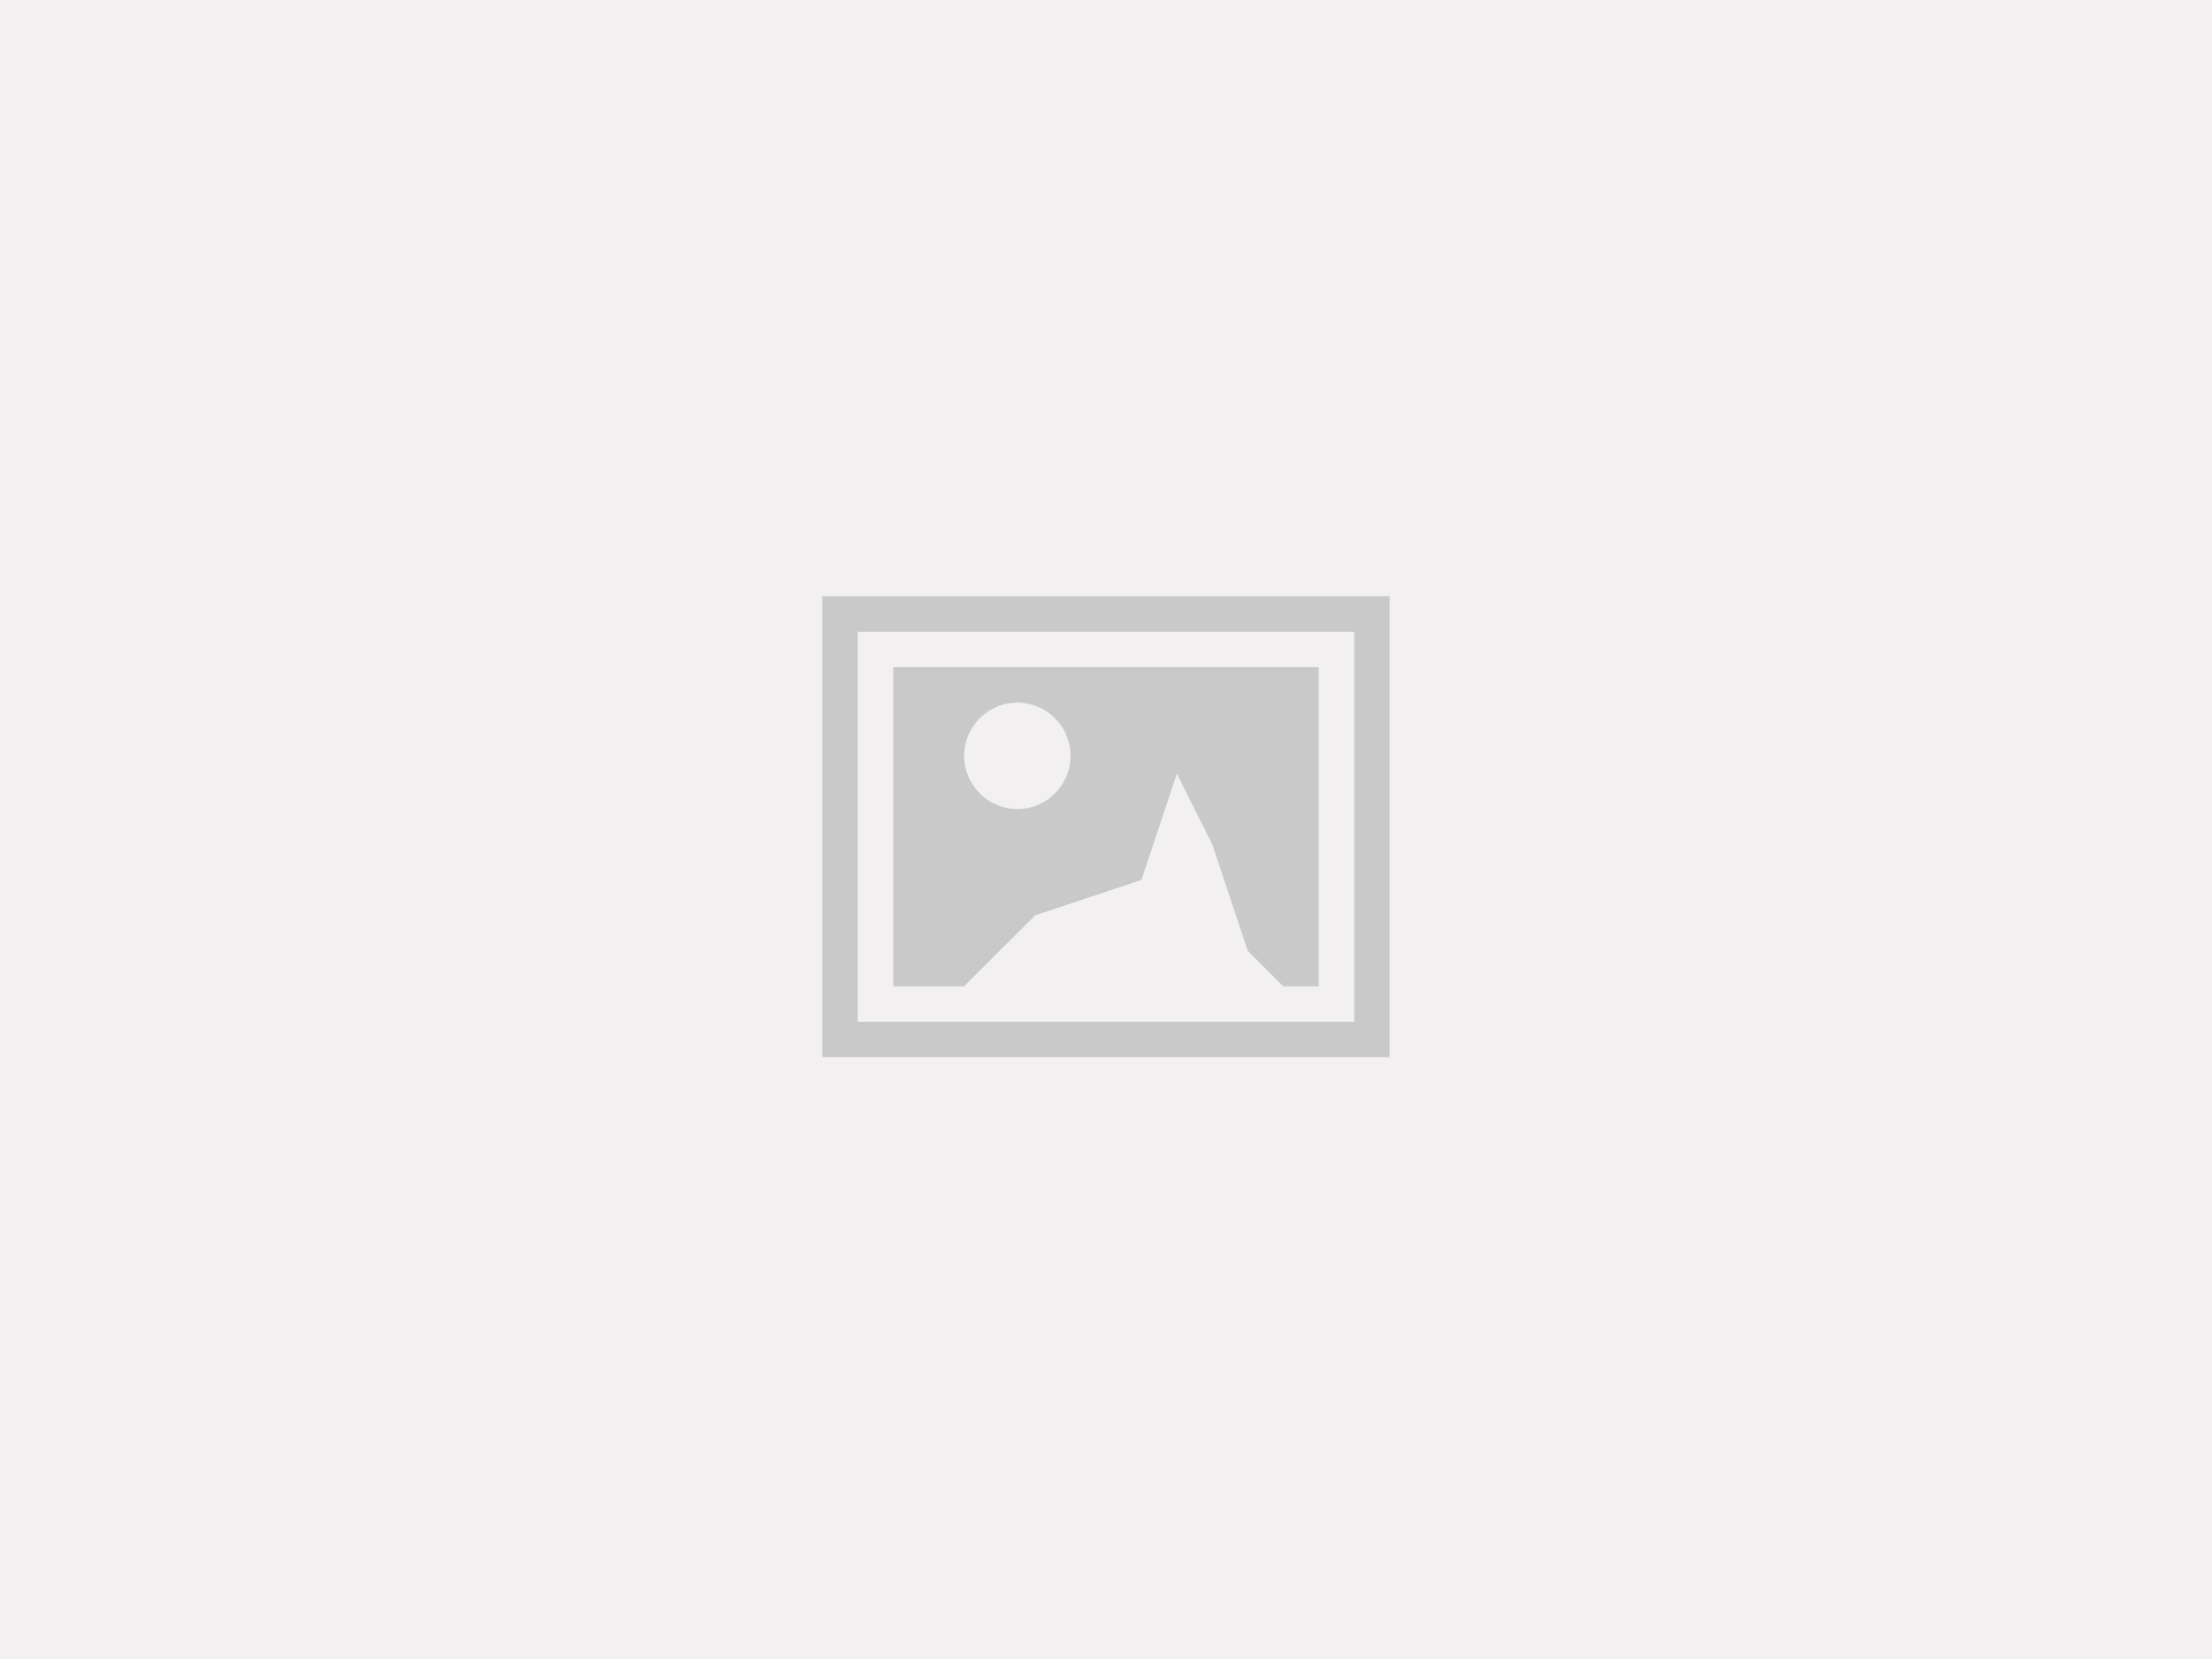
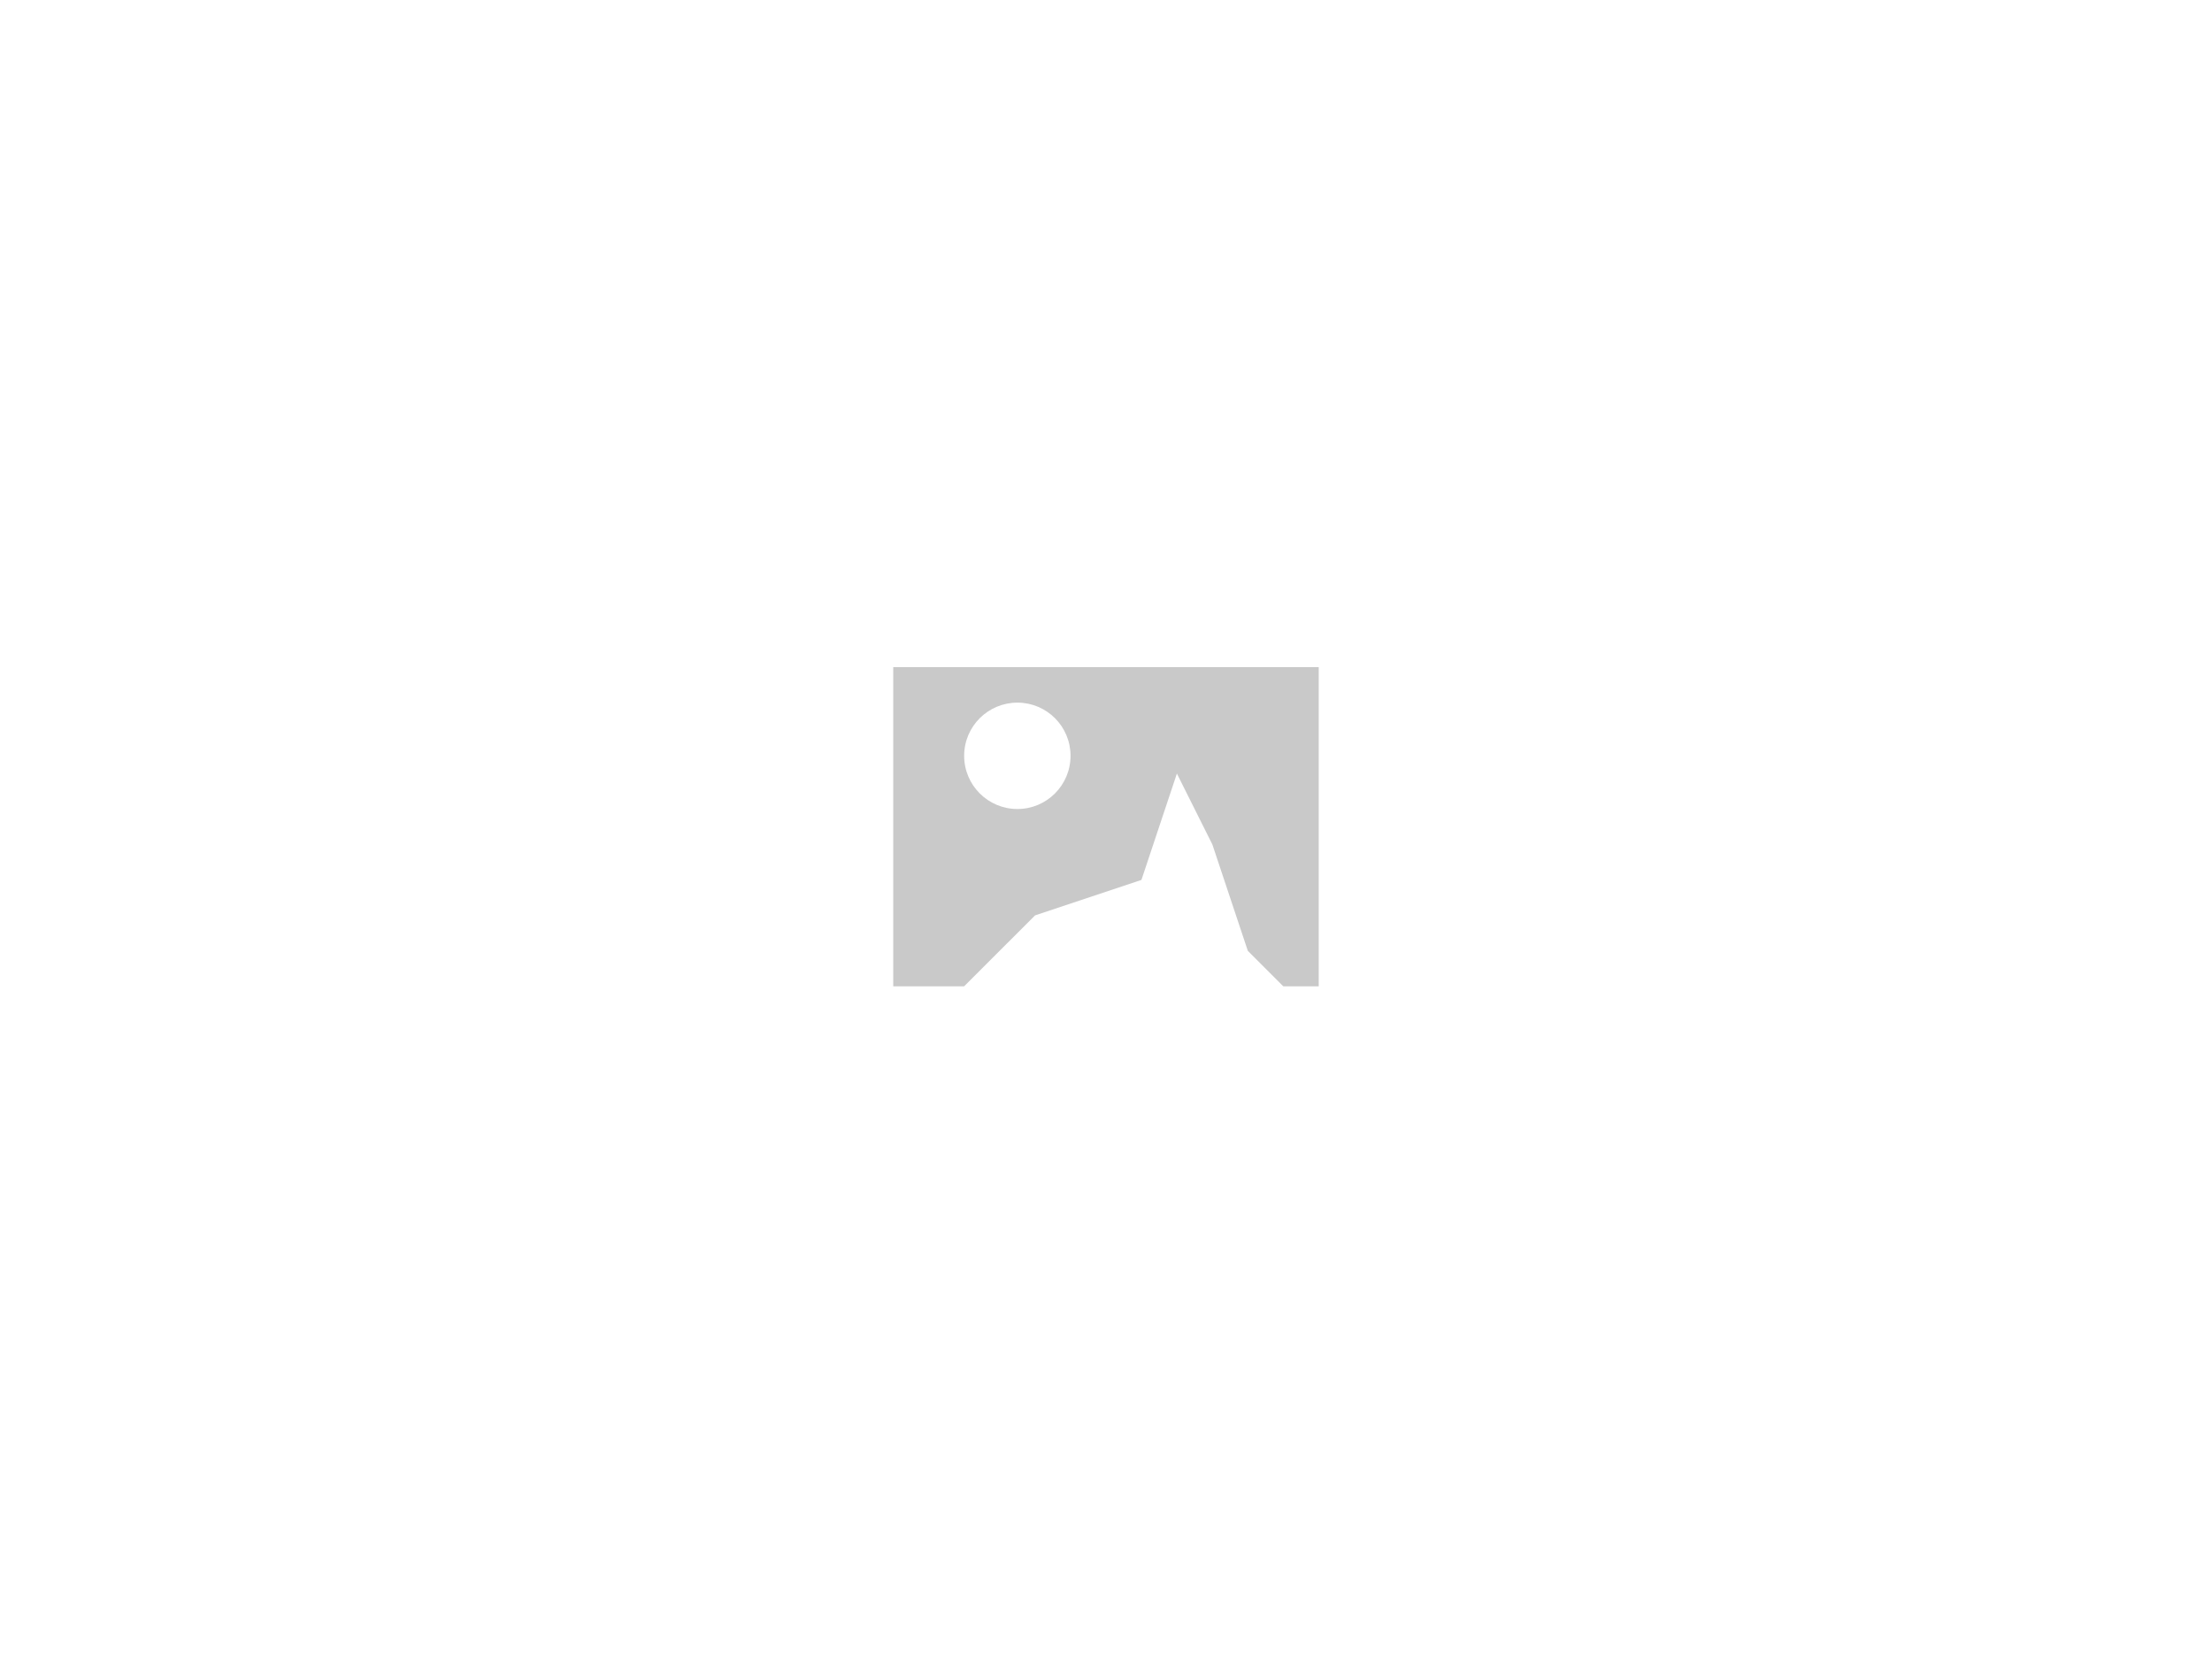
<svg xmlns="http://www.w3.org/2000/svg" version="1.1" id="Layer_1" x="0px" y="0px" width="400px" height="300px" viewBox="0 0 400 300" enable-background="new 0 0 400 300" xml:space="preserve">
-   <rect fill="#F2F0F1" width="400" height="300" />
  <g>
-     <path fill="#C9C9C9" d="M148.702,107.821v83.359h102.592v-83.359H148.702z M244.882,184.768h-89.767v-70.535h89.767V184.768z" />
    <path fill="#C9C9C9" d="M187.175,165.53l19.233-6.412l6.412-19.236l6.413,12.824l6.412,19.236l6.412,6.412h6.412v-57.709h-76.943   v57.709h12.824L187.175,165.53z M183.981,127.058c5.311,0,9.606,4.302,9.606,9.612c0,5.316-4.295,9.625-9.606,9.625   c-5.322,0-9.631-4.308-9.631-9.625C174.351,131.359,178.659,127.058,183.981,127.058z" />
  </g>
</svg>